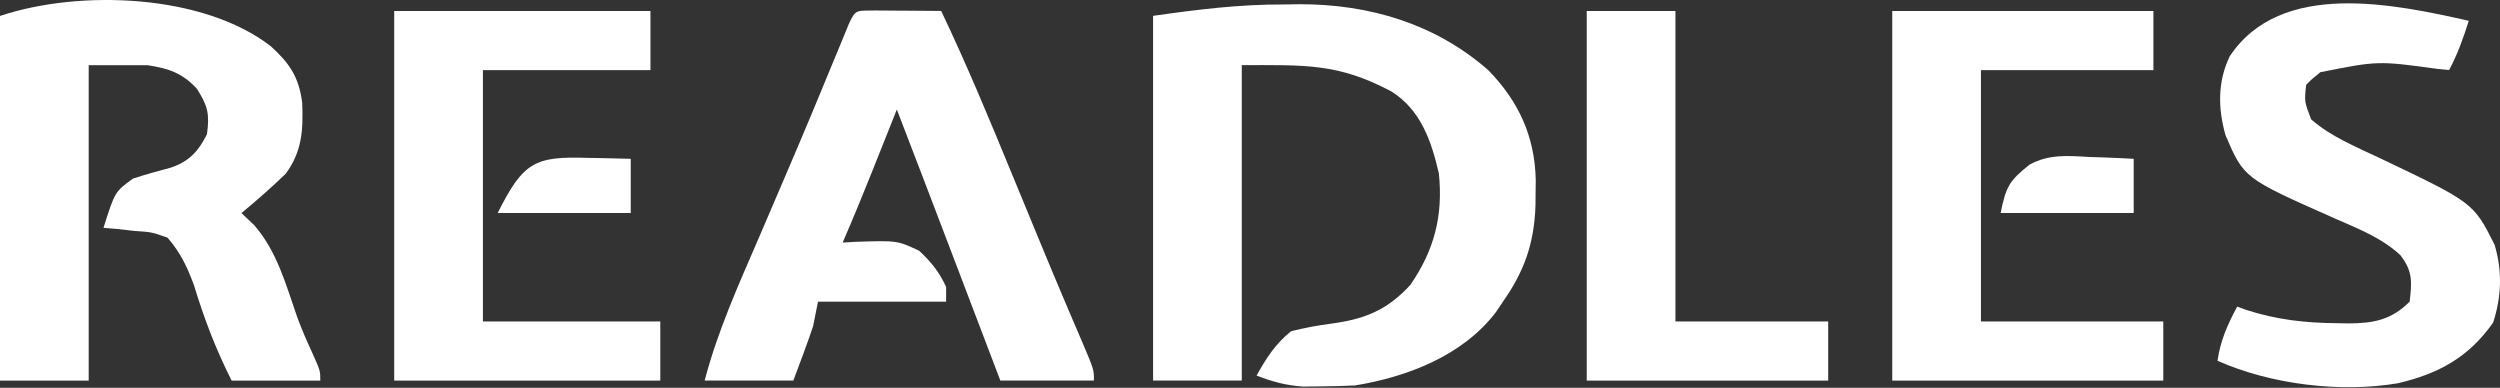
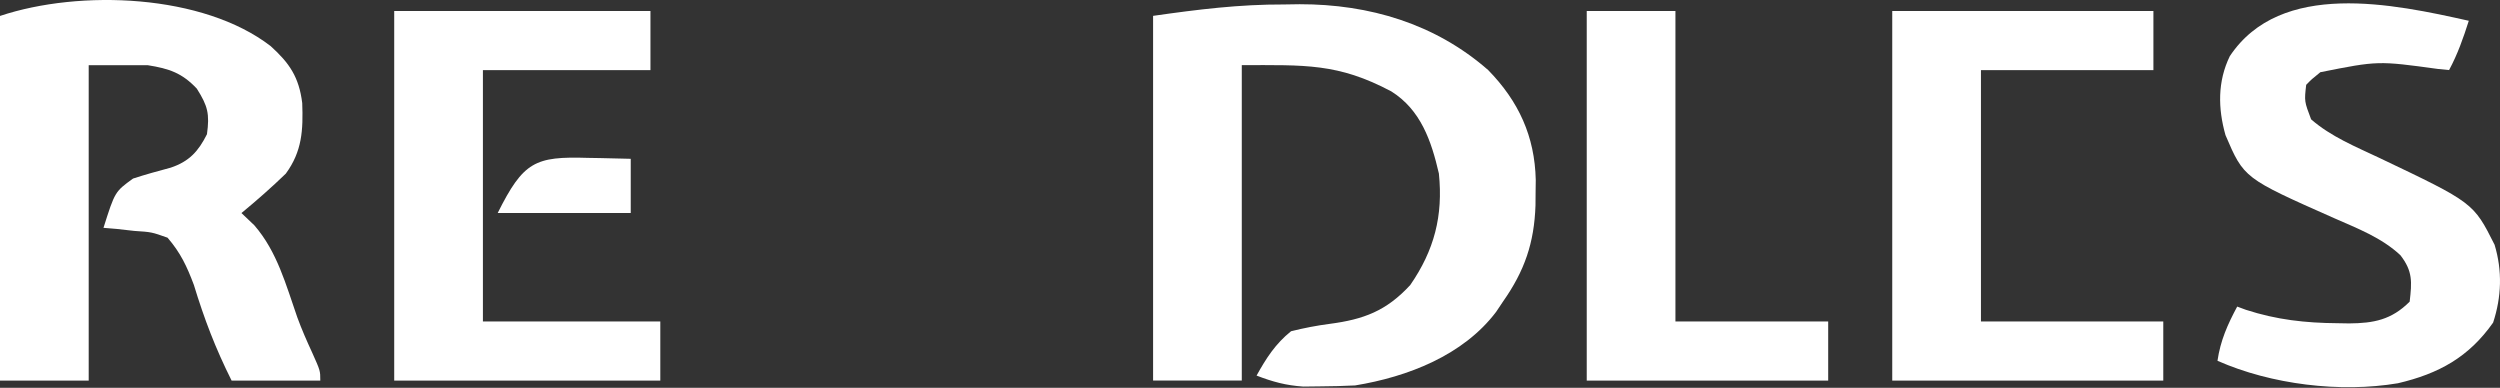
<svg xmlns="http://www.w3.org/2000/svg" width="1386" height="215" viewBox="0 0 1386 215" fill="none">
  <rect x="0" y="0" width="1386" height="215" fill="#333333" stroke="none" />
  <path d="M712.007 2.473C716.222 2.407 716.222 2.407 720.523 2.34C759.209 2.316 795.685 13.156 825.04 38.842C841.948 56.134 850.873 75.587 851.424 99.748C851.395 102.018 851.365 104.289 851.335 106.628C851.307 110.205 851.307 110.205 851.278 113.854C850.582 134.615 845.261 150.146 833.236 167.242C831.989 169.105 830.743 170.968 829.458 172.888C811.188 197.056 780.362 208.923 751.278 213.685C744.966 214.002 738.645 214.163 732.326 214.197C729.089 214.236 725.853 214.275 722.518 214.315C712.983 213.682 705.518 211.65 696.64 208.221C702.042 198.498 707.073 190.643 715.763 183.634C723.094 181.828 729.846 180.504 737.277 179.536C755.976 177.073 768.588 172.412 781.842 158.022C795.179 138.707 800.115 119.684 797.721 96.212C793.541 78.108 787.679 60.948 771.373 50.687C741.658 34.914 723.373 36.11 688.444 36.11C688.444 93.808 688.444 151.506 688.444 210.953C672.217 210.953 655.989 210.953 639.27 210.953C639.27 144.24 639.27 77.526 639.27 8.791C664.277 5.218 687.074 2.395 712.007 2.473Z" fill="white" />
  <path d="M150.064 25.571C160.454 34.981 165.764 42.699 167.554 57.127C168.101 72.09 167.526 83.885 158.451 96.259C150.553 103.92 142.346 111.109 133.864 118.115C136.231 120.369 138.597 122.622 141.035 124.945C153.677 139.554 158.522 157.883 164.785 175.827C167.242 182.585 170.125 189.104 173.135 195.633C177.575 205.536 177.575 205.536 177.575 211C161.347 211 145.12 211 128.4 211C119.416 193.031 113.275 176.941 107.484 157.962C103.628 147.672 100.078 140.108 92.885 131.774C84.052 128.647 84.052 128.647 74.445 128.018C71.247 127.659 68.05 127.3 64.755 126.929C62.318 126.725 59.881 126.521 57.37 126.311C63.711 106.278 63.711 106.278 73.762 98.991C80.674 96.722 87.643 94.834 94.668 92.941C104.894 89.52 110.024 83.838 114.741 74.404C116.269 63.199 115.25 58.816 109.106 49.134C100.943 40.472 93.838 38.043 81.958 36.157C71.139 36.157 60.321 36.157 49.175 36.157C49.175 93.855 49.175 151.553 49.175 211C32.947 211 16.719 211 0 211C0 144.287 0 77.573 0 8.838C44.412 -5.966 112.622 -3.323 150.064 25.571Z" fill="white" />
-   <path d="M485.78 5.811C490.102 5.829 494.424 5.861 498.746 5.907C500.948 5.919 503.151 5.931 505.421 5.944C510.879 5.976 516.338 6.025 521.796 6.077C535.965 35.808 548.543 66.124 561.068 96.572C564.031 103.76 566.997 110.947 569.964 118.134C571.92 122.873 573.874 127.612 575.826 132.353C580.812 144.442 585.849 156.507 590.972 168.539C591.989 170.931 593.006 173.324 594.054 175.789C595.999 180.354 597.951 184.915 599.914 189.473C606.486 204.906 606.486 204.906 606.486 210.971C589.357 210.971 572.228 210.971 554.579 210.971C551.582 203.101 548.586 195.23 545.498 187.12C542.55 179.38 539.602 171.64 536.654 163.9C534.628 158.577 532.601 153.255 530.574 147.932C519.498 118.842 508.416 89.756 497.209 60.716C496.59 62.271 495.971 63.826 495.333 65.428C492.489 72.566 489.641 79.703 486.794 86.84C485.82 89.285 484.846 91.731 483.843 94.251C478.457 107.741 472.95 121.157 467.158 134.478C469.334 134.351 471.511 134.224 473.753 134.093C497.427 133.287 497.427 133.287 509.673 139.088C516.364 145.436 520.668 150.702 524.528 159.065C524.528 161.77 524.528 164.474 524.528 167.261C501.088 167.261 477.648 167.261 453.498 167.261C452.597 171.768 451.695 176.276 450.766 180.92C447.367 191.035 443.573 200.972 439.839 210.971C423.611 210.971 407.383 210.971 390.664 210.971C397.907 183.305 409.583 157.593 420.886 131.404C424.034 124.067 427.178 116.728 430.321 109.389C432.397 104.539 434.476 99.691 436.556 94.843C446.242 72.248 455.693 49.56 465.024 26.816C466.01 24.427 466.996 22.038 468.012 19.577C468.846 17.54 469.681 15.503 470.541 13.404C474.497 4.668 474.923 6.088 485.78 5.811Z" fill="white" />
  <path d="M1049.06 6.096C1096.84 6.096 1144.63 6.096 1193.85 6.096C1193.85 16.914 1193.85 27.733 1193.85 38.879C1162.3 38.879 1130.75 38.879 1098.24 38.879C1098.24 84.857 1098.24 130.835 1098.24 178.207C1131.59 178.207 1164.95 178.207 1199.32 178.207C1199.32 189.025 1199.32 199.844 1199.32 210.99C1149.73 210.99 1100.15 210.99 1049.06 210.99C1049.06 143.375 1049.06 75.76 1049.06 6.096Z" fill="white" />
  <path d="M218.551 6.096C265.431 6.096 312.31 6.096 360.611 6.096C360.611 16.914 360.611 27.733 360.611 38.879C329.959 38.879 299.306 38.879 267.725 38.879C267.725 84.857 267.725 130.835 267.725 178.207C300.181 178.207 332.636 178.207 366.075 178.207C366.075 189.025 366.075 199.844 366.075 210.99C317.392 210.99 268.709 210.99 218.551 210.99C218.551 143.375 218.551 75.76 218.551 6.096Z" fill="white" />
  <path d="M1368.7 11.518C1365.67 21.043 1362.52 30.026 1357.77 38.837C1355.76 38.64 1353.74 38.443 1351.66 38.239C1318.36 33.672 1318.36 33.672 1286.4 40.032C1281.57 43.927 1281.57 43.927 1278.55 47.033C1277.5 56.168 1277.5 56.168 1281.28 66.156C1292.27 75.761 1306.08 81.369 1319.17 87.563C1371.27 112.379 1371.27 112.379 1383.01 135.713C1387.35 150.186 1386.86 164.548 1382.19 178.848C1368.62 198.106 1352 207.172 1329.42 212.474C1297.47 217.855 1259.12 213.176 1229.37 200.02C1231.03 188.744 1234.94 179.99 1240.3 169.969C1241.9 170.561 1243.5 171.152 1245.15 171.762C1262.2 177.293 1278.16 179.059 1295.96 179.189C1299.13 179.245 1299.13 179.245 1302.36 179.301C1316.01 179.195 1325.82 177.337 1335.92 167.237C1337.18 156.286 1337.67 150.374 1330.78 141.487C1320.3 131.711 1307.05 126.691 1294.09 120.965C1244.04 98.788 1244.04 98.788 1233.81 74.918C1229.62 60.122 1229.38 45.157 1236.2 31.153C1264.45 -11.31 1327.1 2.224 1368.7 11.518Z" fill="white" />
  <path d="M879.686 6.096C895.913 6.096 912.141 6.096 928.86 6.096C928.86 62.892 928.86 119.689 928.86 178.207C956.808 178.207 984.755 178.207 1013.55 178.207C1013.55 189.025 1013.55 199.844 1013.55 210.99C969.375 210.99 925.199 210.99 879.686 210.99C879.686 143.375 879.686 75.76 879.686 6.096Z" fill="white" />
-   <path d="M1158.16 87.027C1160.55 87.101 1162.94 87.175 1165.4 87.251C1171.25 87.443 1177.09 87.737 1182.92 88.052C1182.92 97.969 1182.92 107.886 1182.92 118.103C1158.58 118.103 1134.24 118.103 1109.16 118.103C1112.12 103.288 1114.04 100.158 1125.15 91.293C1135.8 85.409 1146.31 86.324 1158.16 87.027Z" fill="white" />
  <path d="M325.948 87.529C328.232 87.566 330.516 87.603 332.869 87.641C338.474 87.737 344.078 87.884 349.682 88.042C349.682 97.958 349.682 107.875 349.682 118.093C325.34 118.093 300.999 118.093 275.92 118.093C290.182 89.568 296.599 86.626 325.948 87.529Z" fill="white" />
</svg>